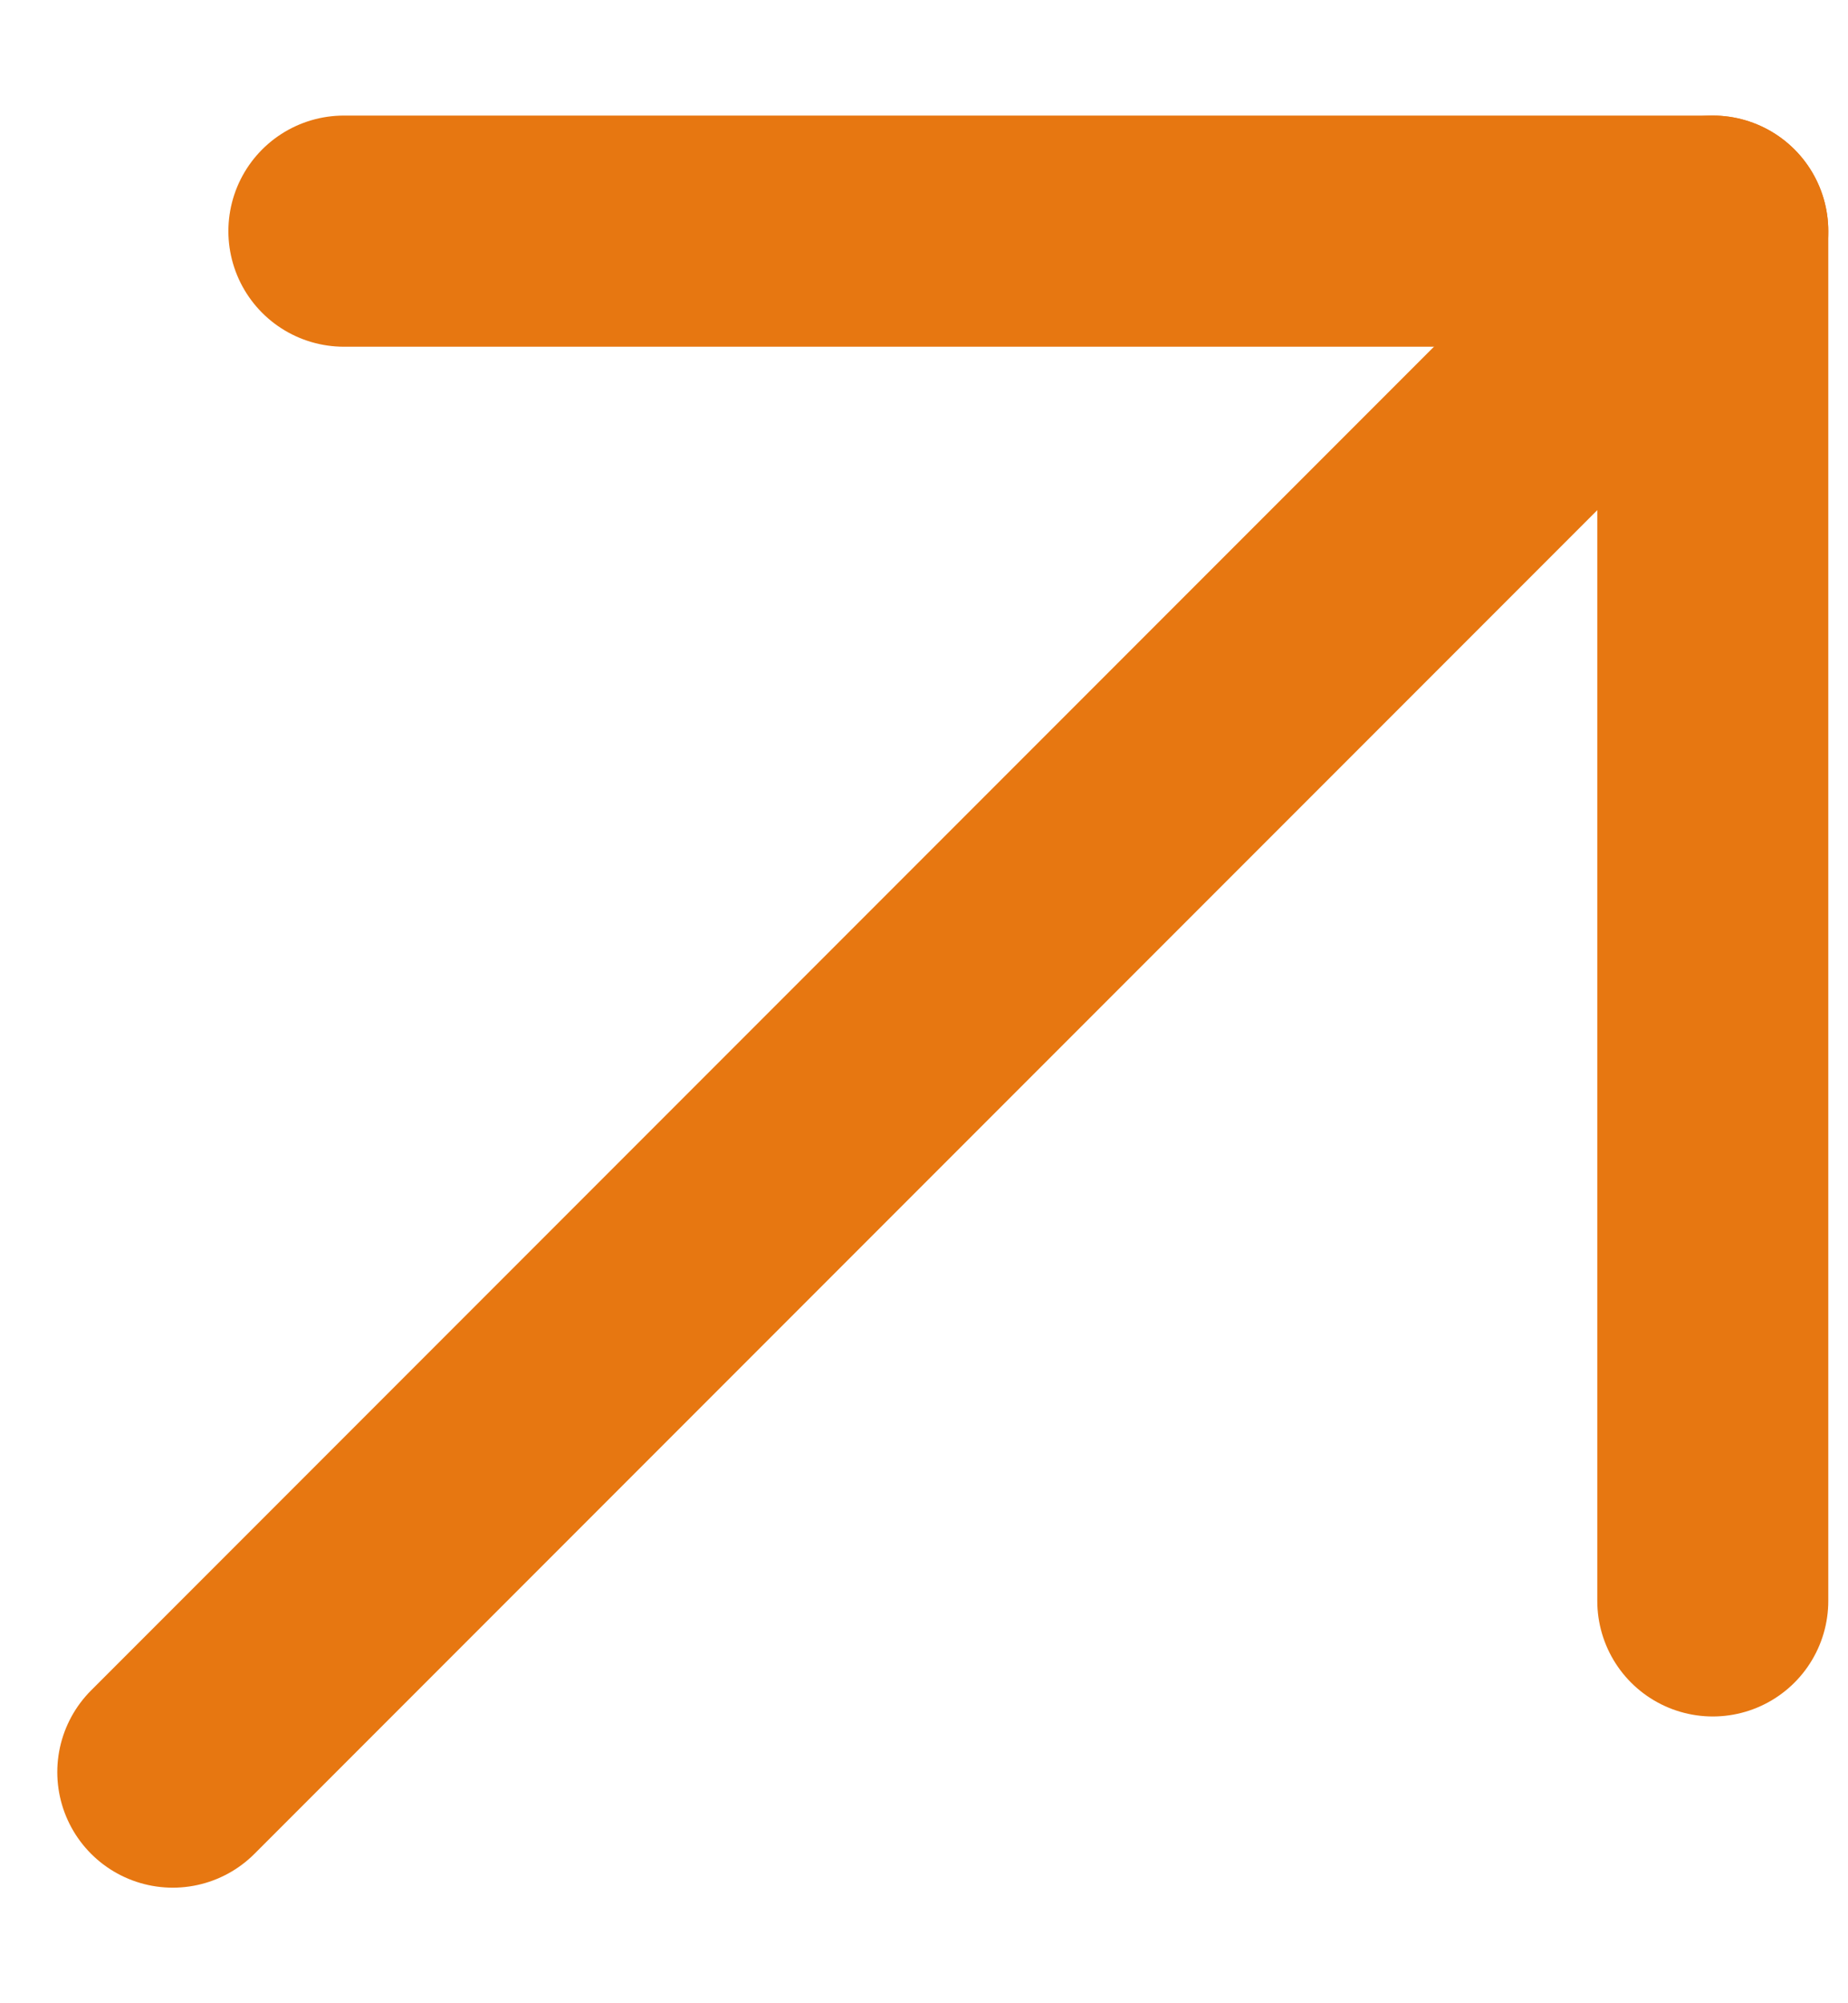
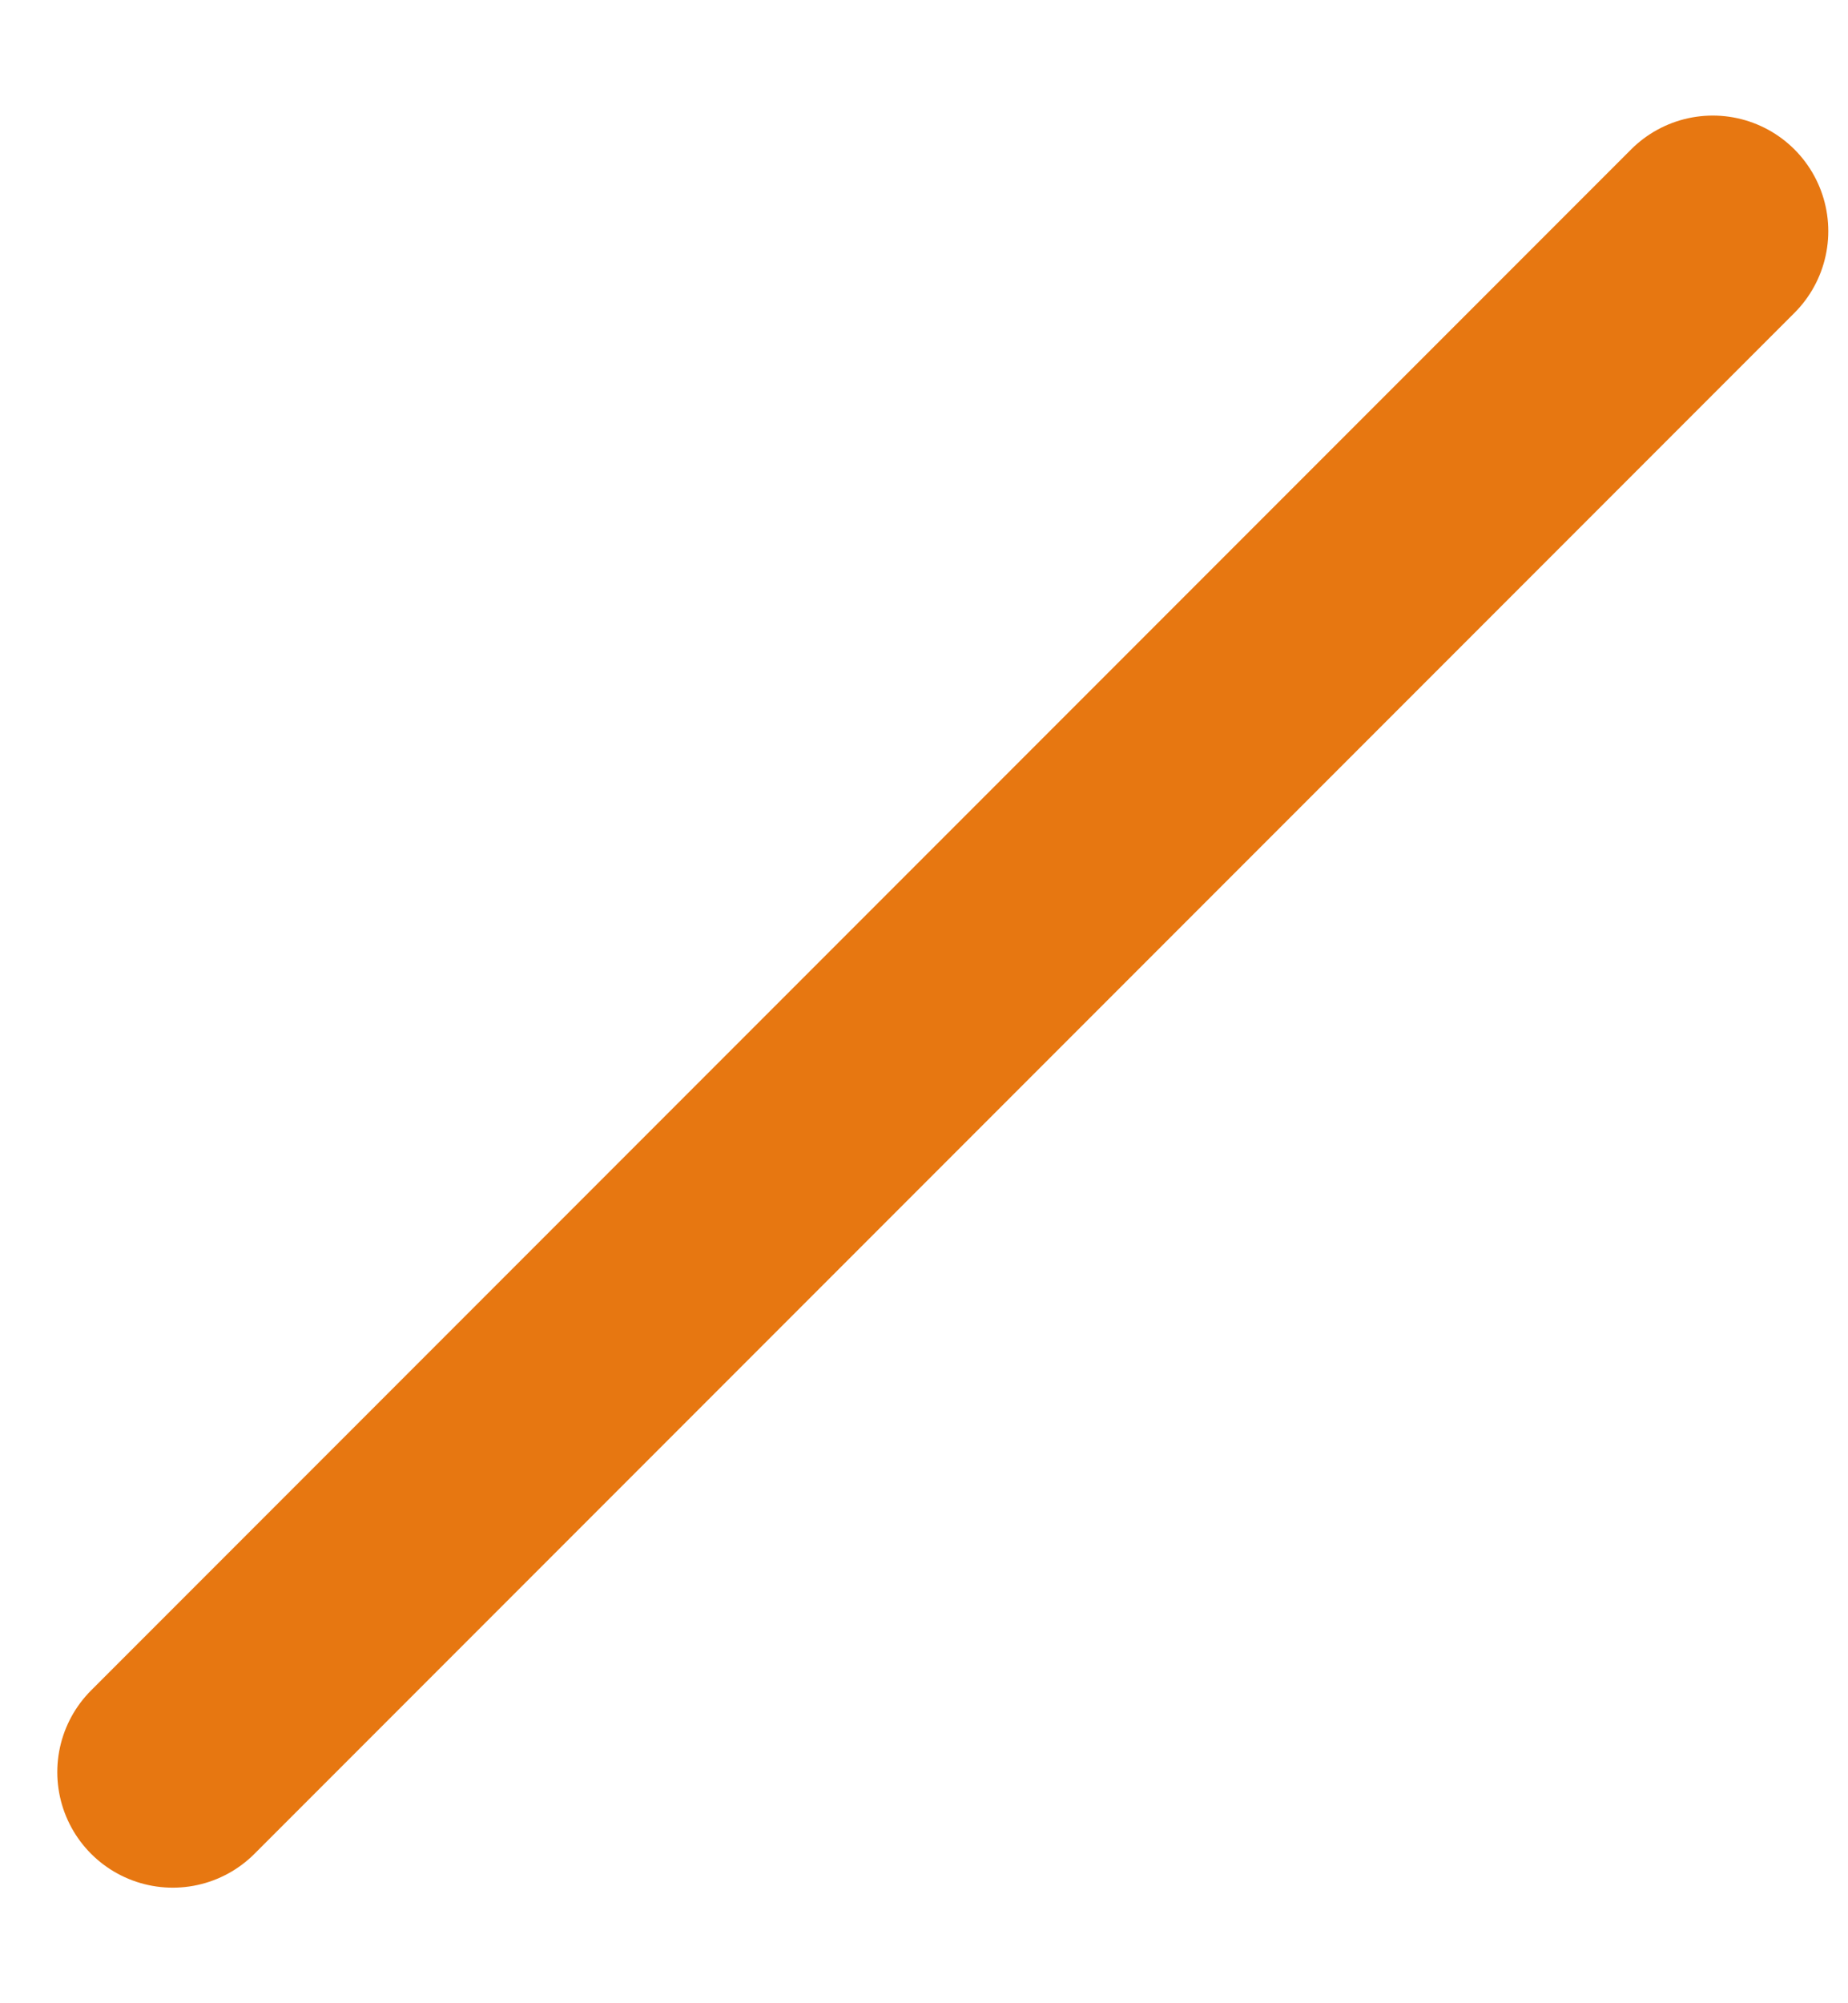
<svg xmlns="http://www.w3.org/2000/svg" width="12" height="13" viewBox="0 0 12 13" fill="none">
-   <path d="M11.122 10.389V1.5H2.233" stroke="#E77711" stroke-width="1.5" stroke-linecap="round" stroke-linejoin="round" />
  <path d="M11.122 1.5L1.122 11.5" stroke="#E77711" stroke-width="1.5" stroke-linecap="round" stroke-linejoin="round" />
</svg>